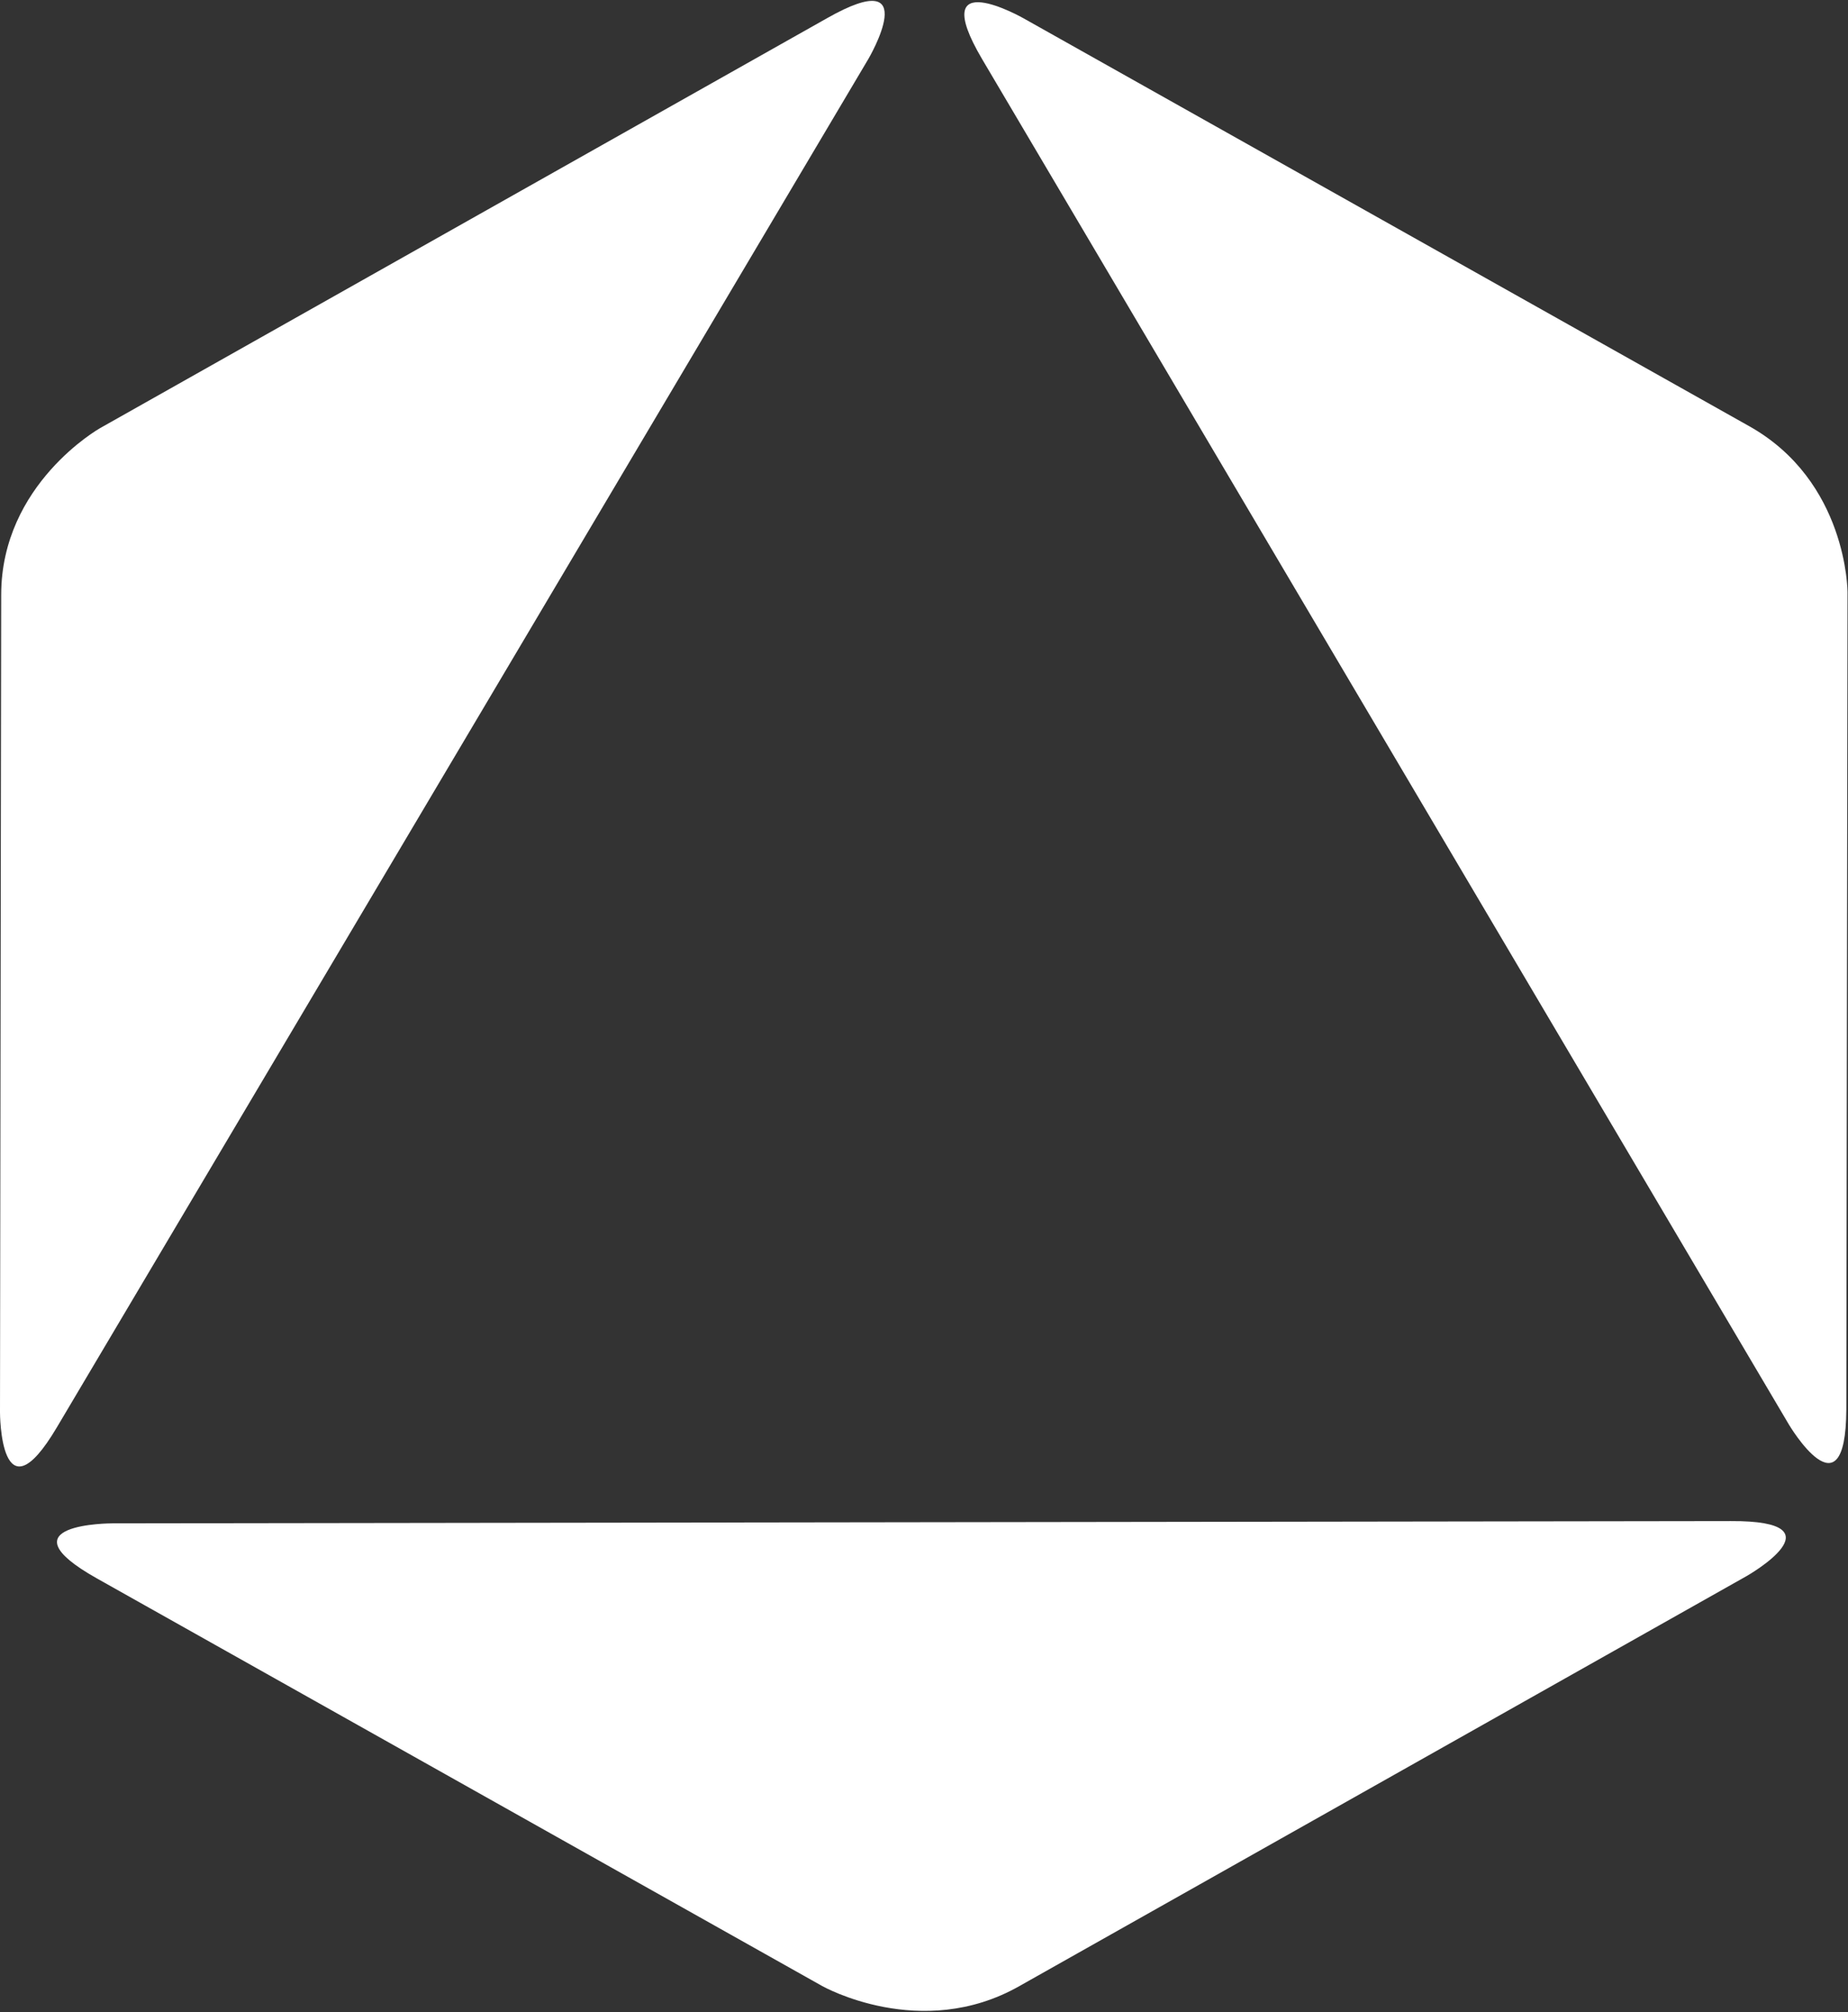
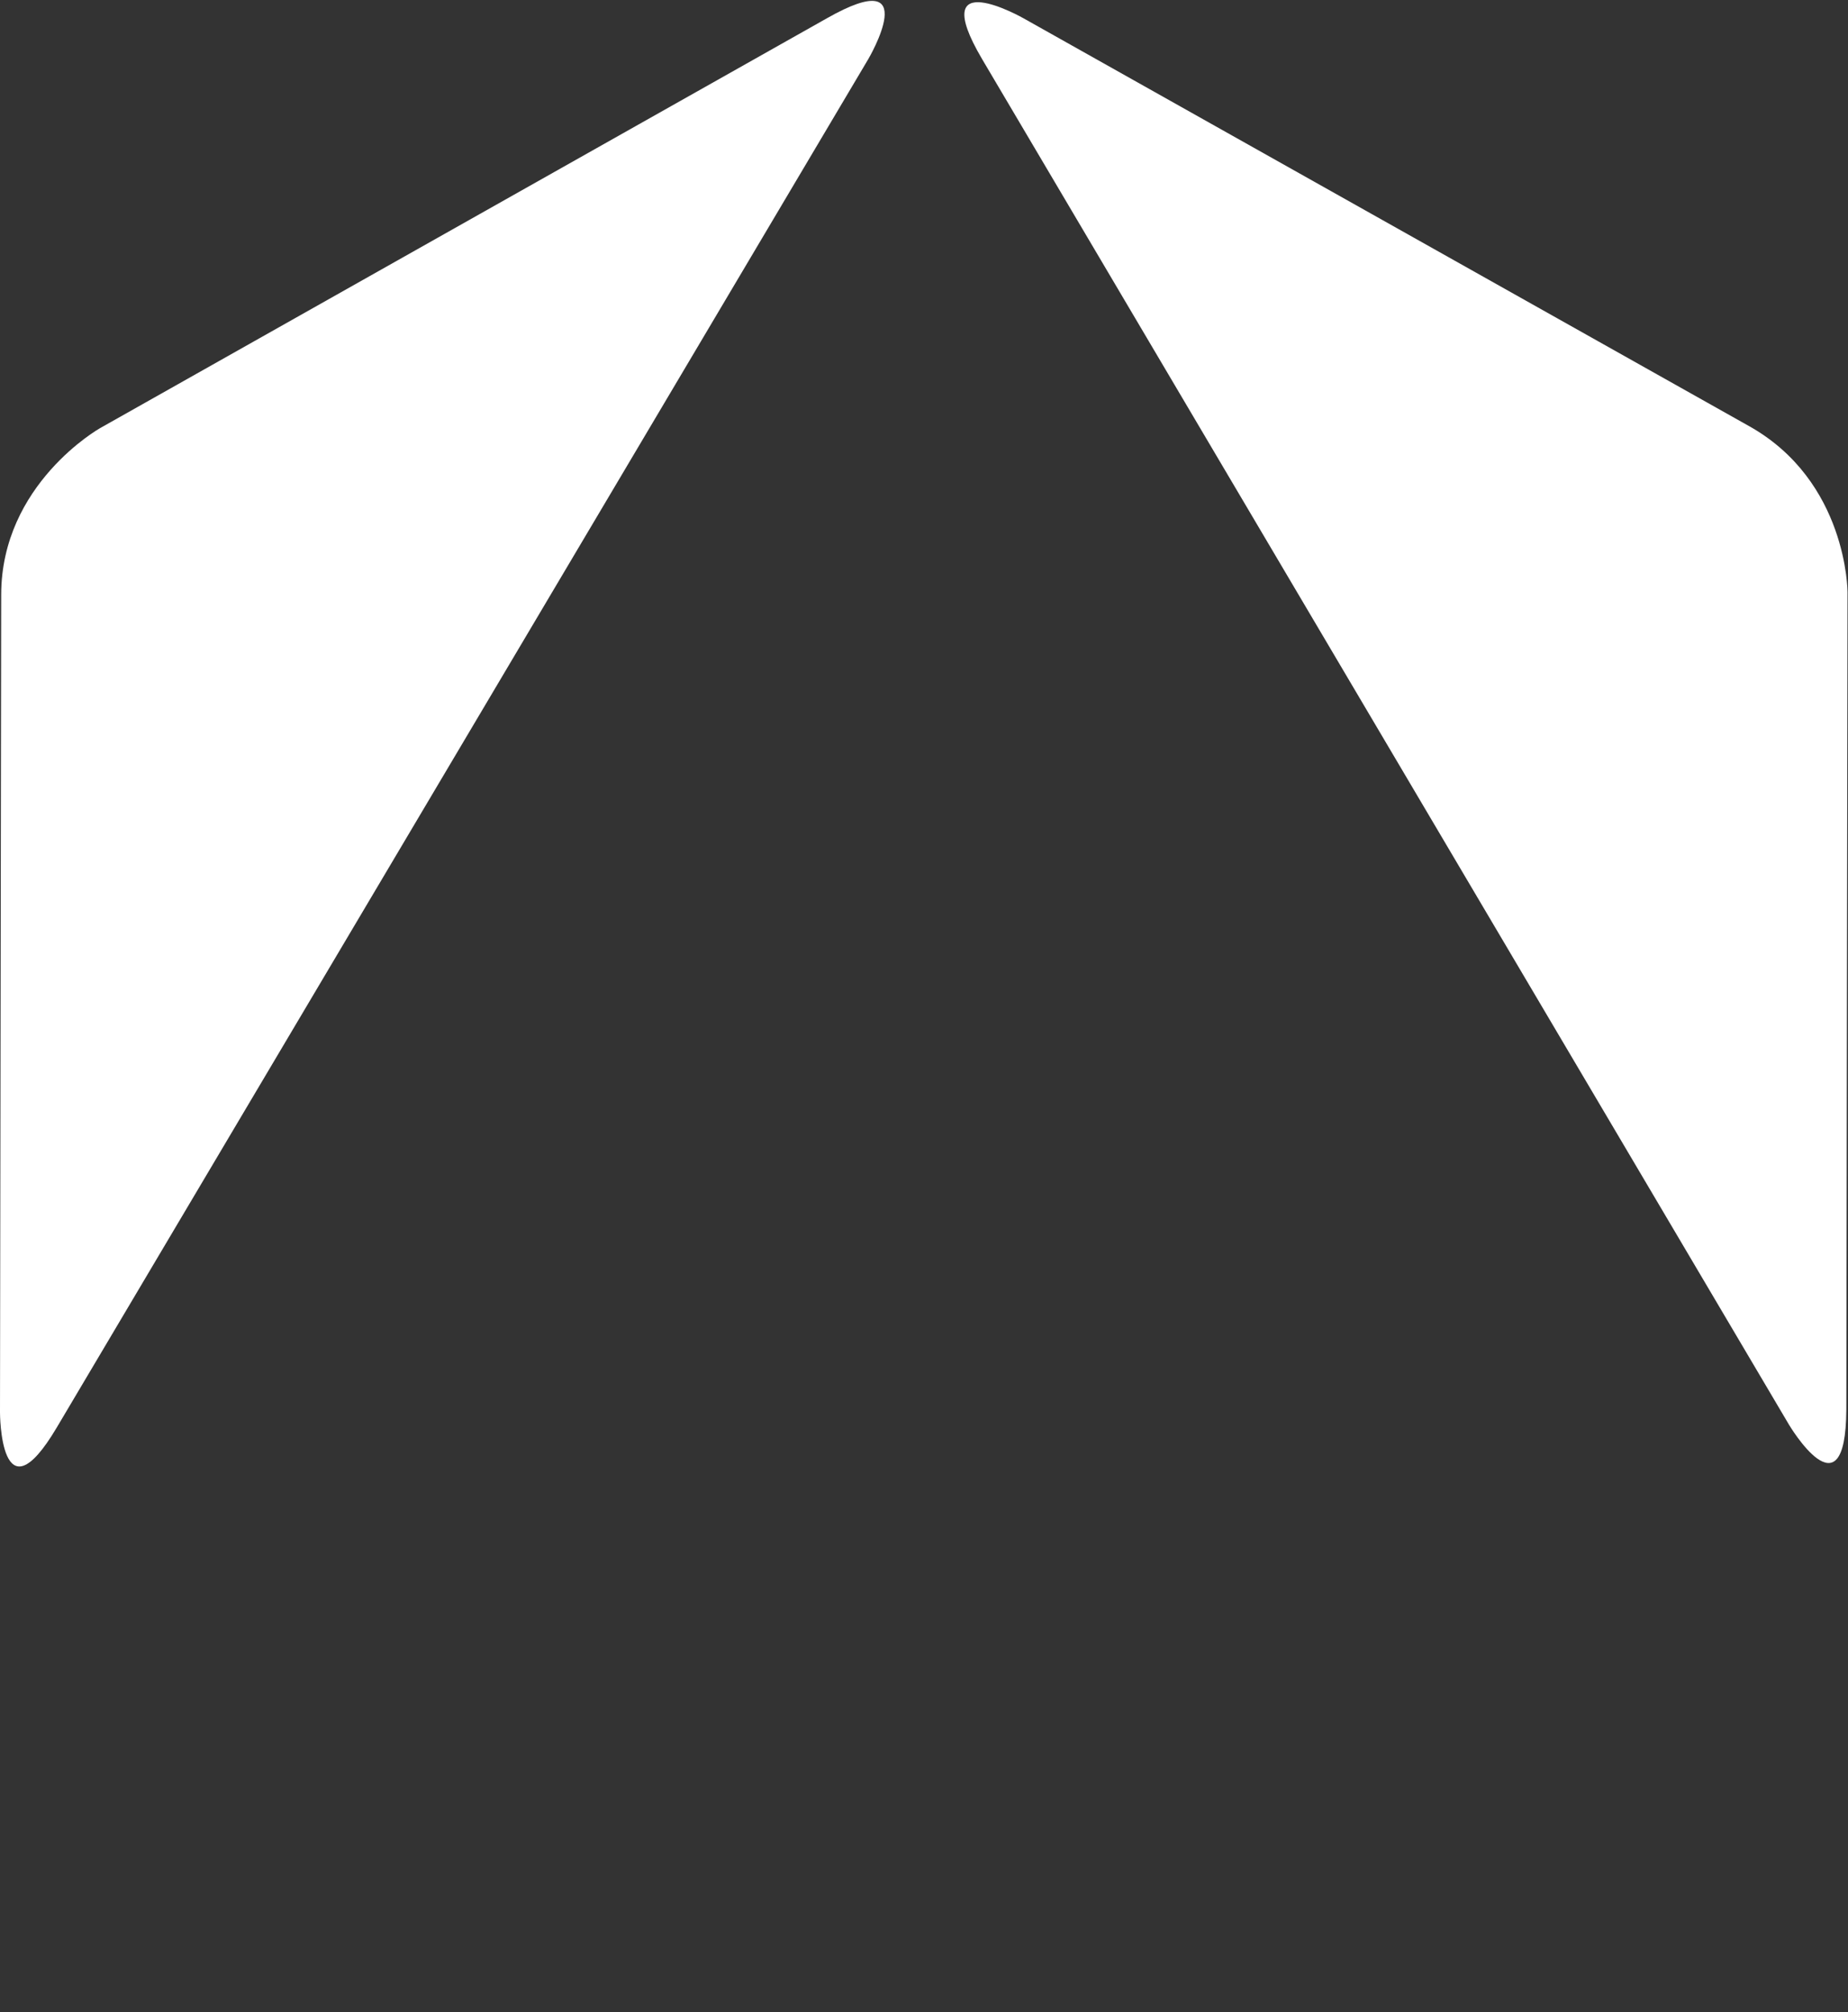
<svg xmlns="http://www.w3.org/2000/svg" version="1.2" viewBox="0 0 1550 1687" width="1550" height="1687">
  <rect x="0" y="0" width="1550" height="1687" fill="#333333" stroke="none" />
  <title>PPS</title>
  <defs>
    <clipPath clipPathUnits="userSpaceOnUse" id="cp1">
-       <path d="m1497.92 1275.12v410.95h-1450.11v-410.95z" />
-     </clipPath>
+       </clipPath>
  </defs>
  <style>
		.s0 { fill: #ffffff } 
	</style>
  <g id="Symbols">
    <g id="DT/Nav">
      <g id="Logo">
        <g id="Group-20">
          <path id="Fill-1" fill-rule="evenodd" class="s0" d="m728.3 49.5c0 0 47.7-81-34.7-34.2l-609.7 343.7c0 0-82.9 46.7-82.9 139.8l-1 685.5c0 0 0 93 47.7 12.5z" />
          <path id="Fill-3" fill-rule="evenodd" class="s0" d="m1500.4 1194.4c0 0 47.7 80.5 48.2-12.6l1-685.4c0 0 0-93.1-82.9-139.3l-608.3-341.8c0 0-82.4-46.8-34.7 34.2z" />
          <g id="Group-7">
            <g id="Clip-6">
						</g>
            <g id="Clip-Path: Clip-Path: Fill-5" clip-path="url(#cp1)">
              <g id="Clip-Path: Fill-5">
                <path id="Fill-5" fill-rule="evenodd" class="s0" d="m689.7 1665.3c0 0 82.9 46.8 165.3 0l609.8-343.7c0 0 82.4-46.7-13.1-46.2l-1357.7 1.9c0 0-95 0-12.5 46.3z" />
              </g>
            </g>
          </g>
        </g>
      </g>
    </g>
  </g>
</svg>